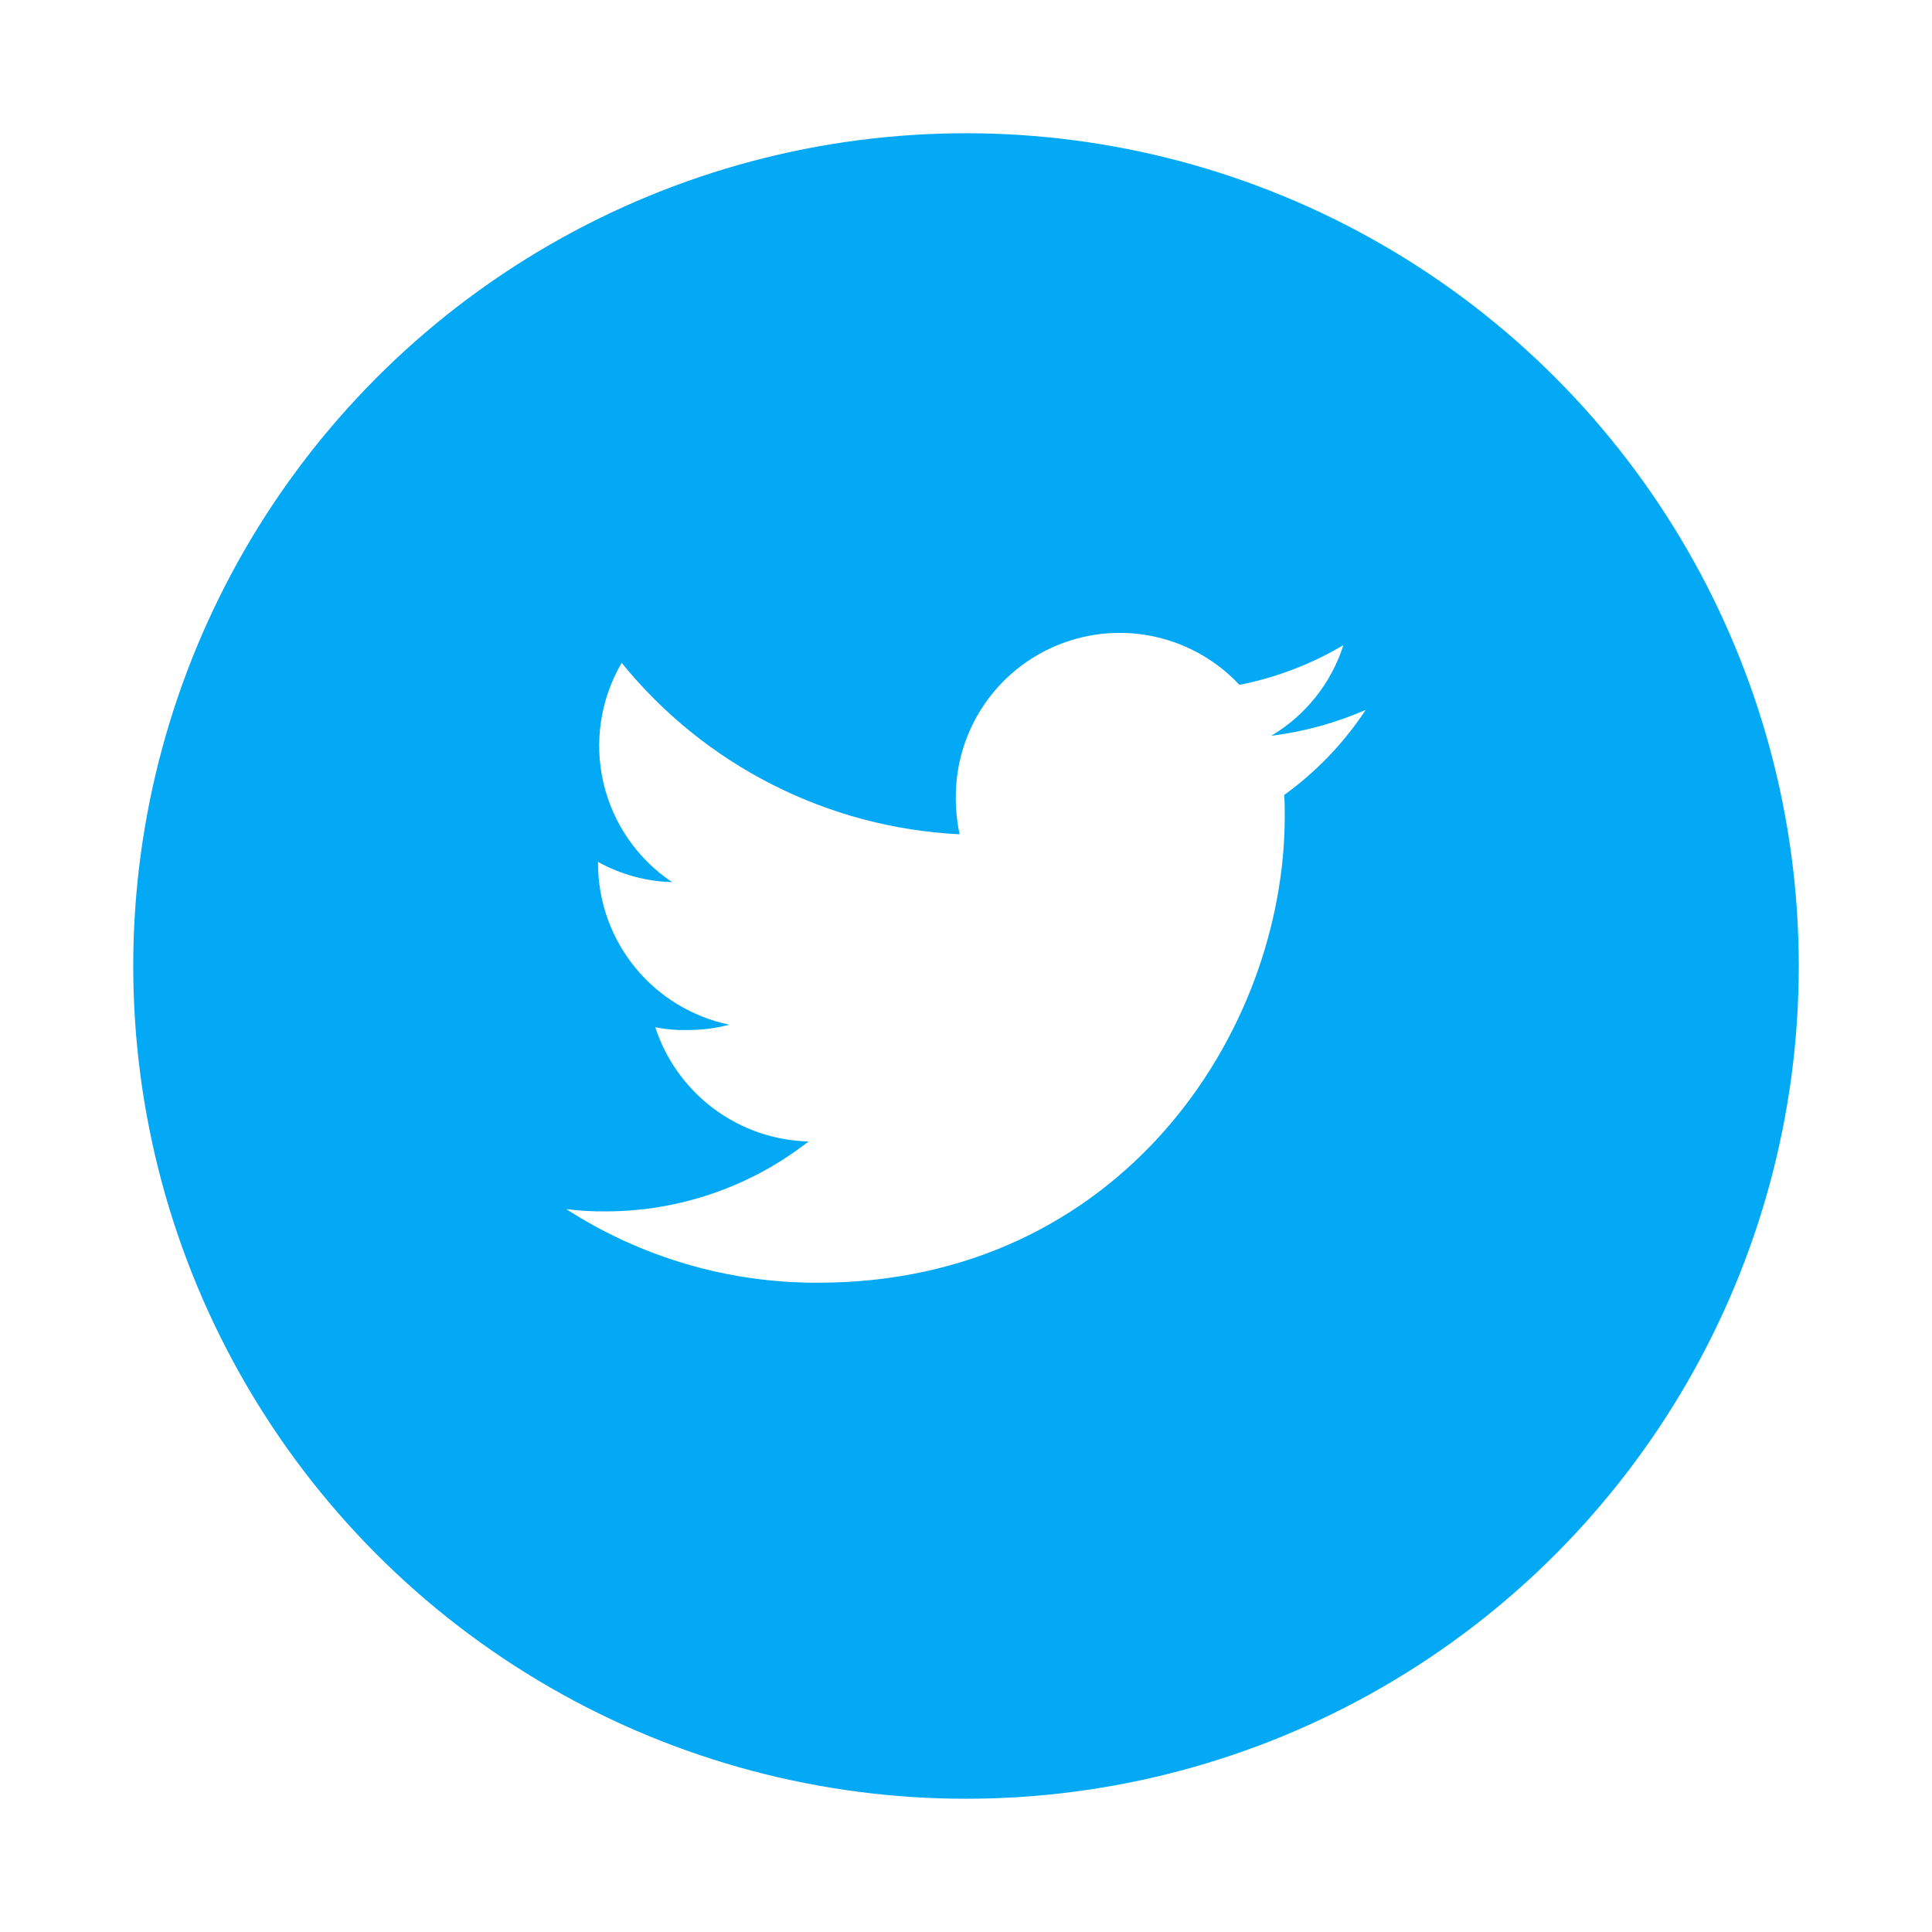
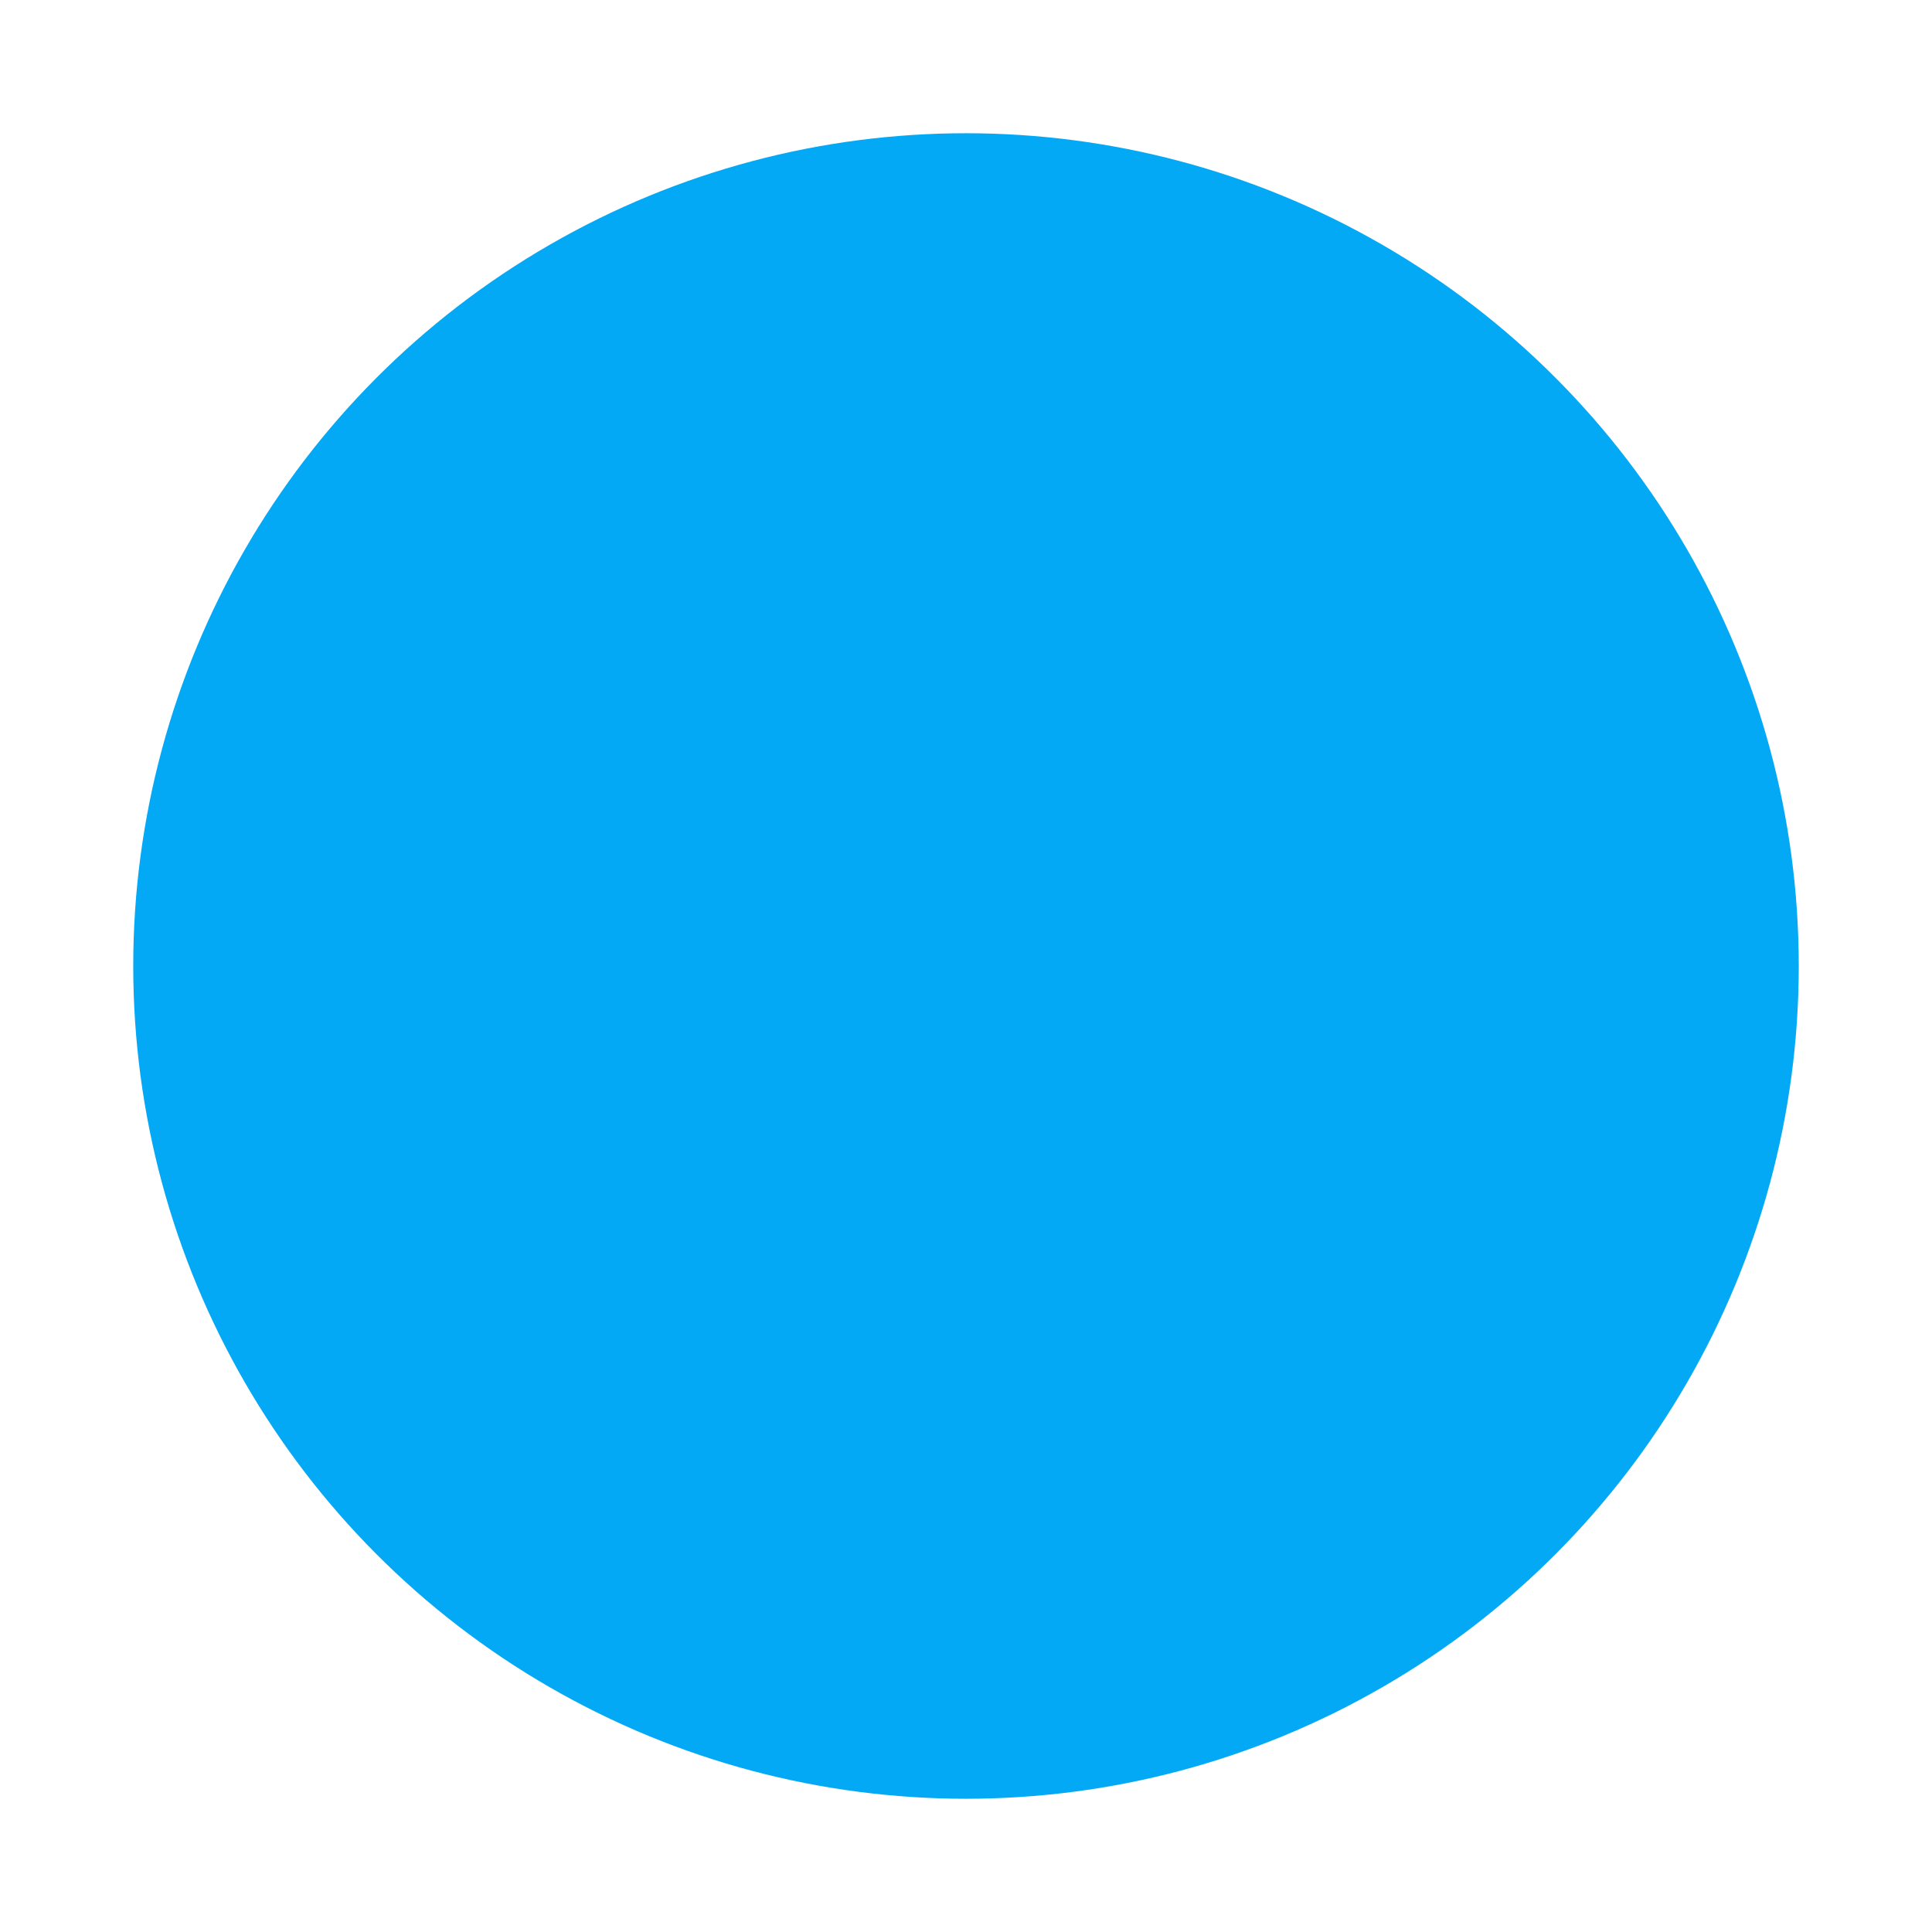
<svg xmlns="http://www.w3.org/2000/svg" width="58" height="58" viewBox="0 0 58 58" fill="none">
  <g filter="url(#filter0_d_141_298)">
    <circle cx="29" cy="29" r="25" fill="#03A9F4" />
  </g>
-   <path d="M41 21.311C40.097 21.705 39.142 21.967 38.164 22.089C39.195 21.477 39.965 20.509 40.33 19.367C39.365 19.94 38.309 20.343 37.209 20.56C36.534 19.838 35.658 19.337 34.694 19.12C33.731 18.903 32.724 18.981 31.806 19.344C30.888 19.707 30.1 20.338 29.544 21.155C28.989 21.972 28.693 22.937 28.694 23.925C28.691 24.302 28.729 24.678 28.809 25.046C26.851 24.95 24.935 24.442 23.187 23.555C21.438 22.668 19.897 21.422 18.663 19.899C18.029 20.983 17.832 22.268 18.113 23.491C18.395 24.715 19.133 25.785 20.177 26.482C19.398 26.461 18.635 26.253 17.953 25.875V25.929C17.956 27.065 18.349 28.165 19.067 29.045C19.785 29.925 20.784 30.531 21.896 30.762C21.475 30.872 21.041 30.926 20.606 30.922C20.293 30.928 19.98 30.901 19.672 30.84C19.991 31.816 20.605 32.671 21.428 33.285C22.252 33.898 23.246 34.242 24.273 34.268C22.533 35.628 20.387 36.367 18.178 36.367C17.784 36.371 17.391 36.348 17 36.299C19.253 37.751 21.878 38.519 24.559 38.508C33.617 38.508 38.569 31.005 38.569 24.503C38.569 24.285 38.569 24.076 38.552 23.866C39.516 23.17 40.346 22.304 41 21.311Z" fill="white" />
  <defs>
    <filter id="filter0_d_141_298" x="0" y="0" width="58" height="58" filterUnits="userSpaceOnUse" color-interpolation-filters="sRGB">
      <feFlood flood-opacity="0" result="BackgroundImageFix" />
      <feColorMatrix in="SourceAlpha" type="matrix" values="0 0 0 0 0 0 0 0 0 0 0 0 0 0 0 0 0 0 127 0" result="hardAlpha" />
      <feOffset />
      <feGaussianBlur stdDeviation="2" />
      <feComposite in2="hardAlpha" operator="out" />
      <feColorMatrix type="matrix" values="0 0 0 0 0 0 0 0 0 0 0 0 0 0 0 0 0 0 0.1 0" />
      <feBlend mode="normal" in2="BackgroundImageFix" result="effect1_dropShadow_141_298" />
      <feBlend mode="normal" in="SourceGraphic" in2="effect1_dropShadow_141_298" result="shape" />
    </filter>
  </defs>
</svg>